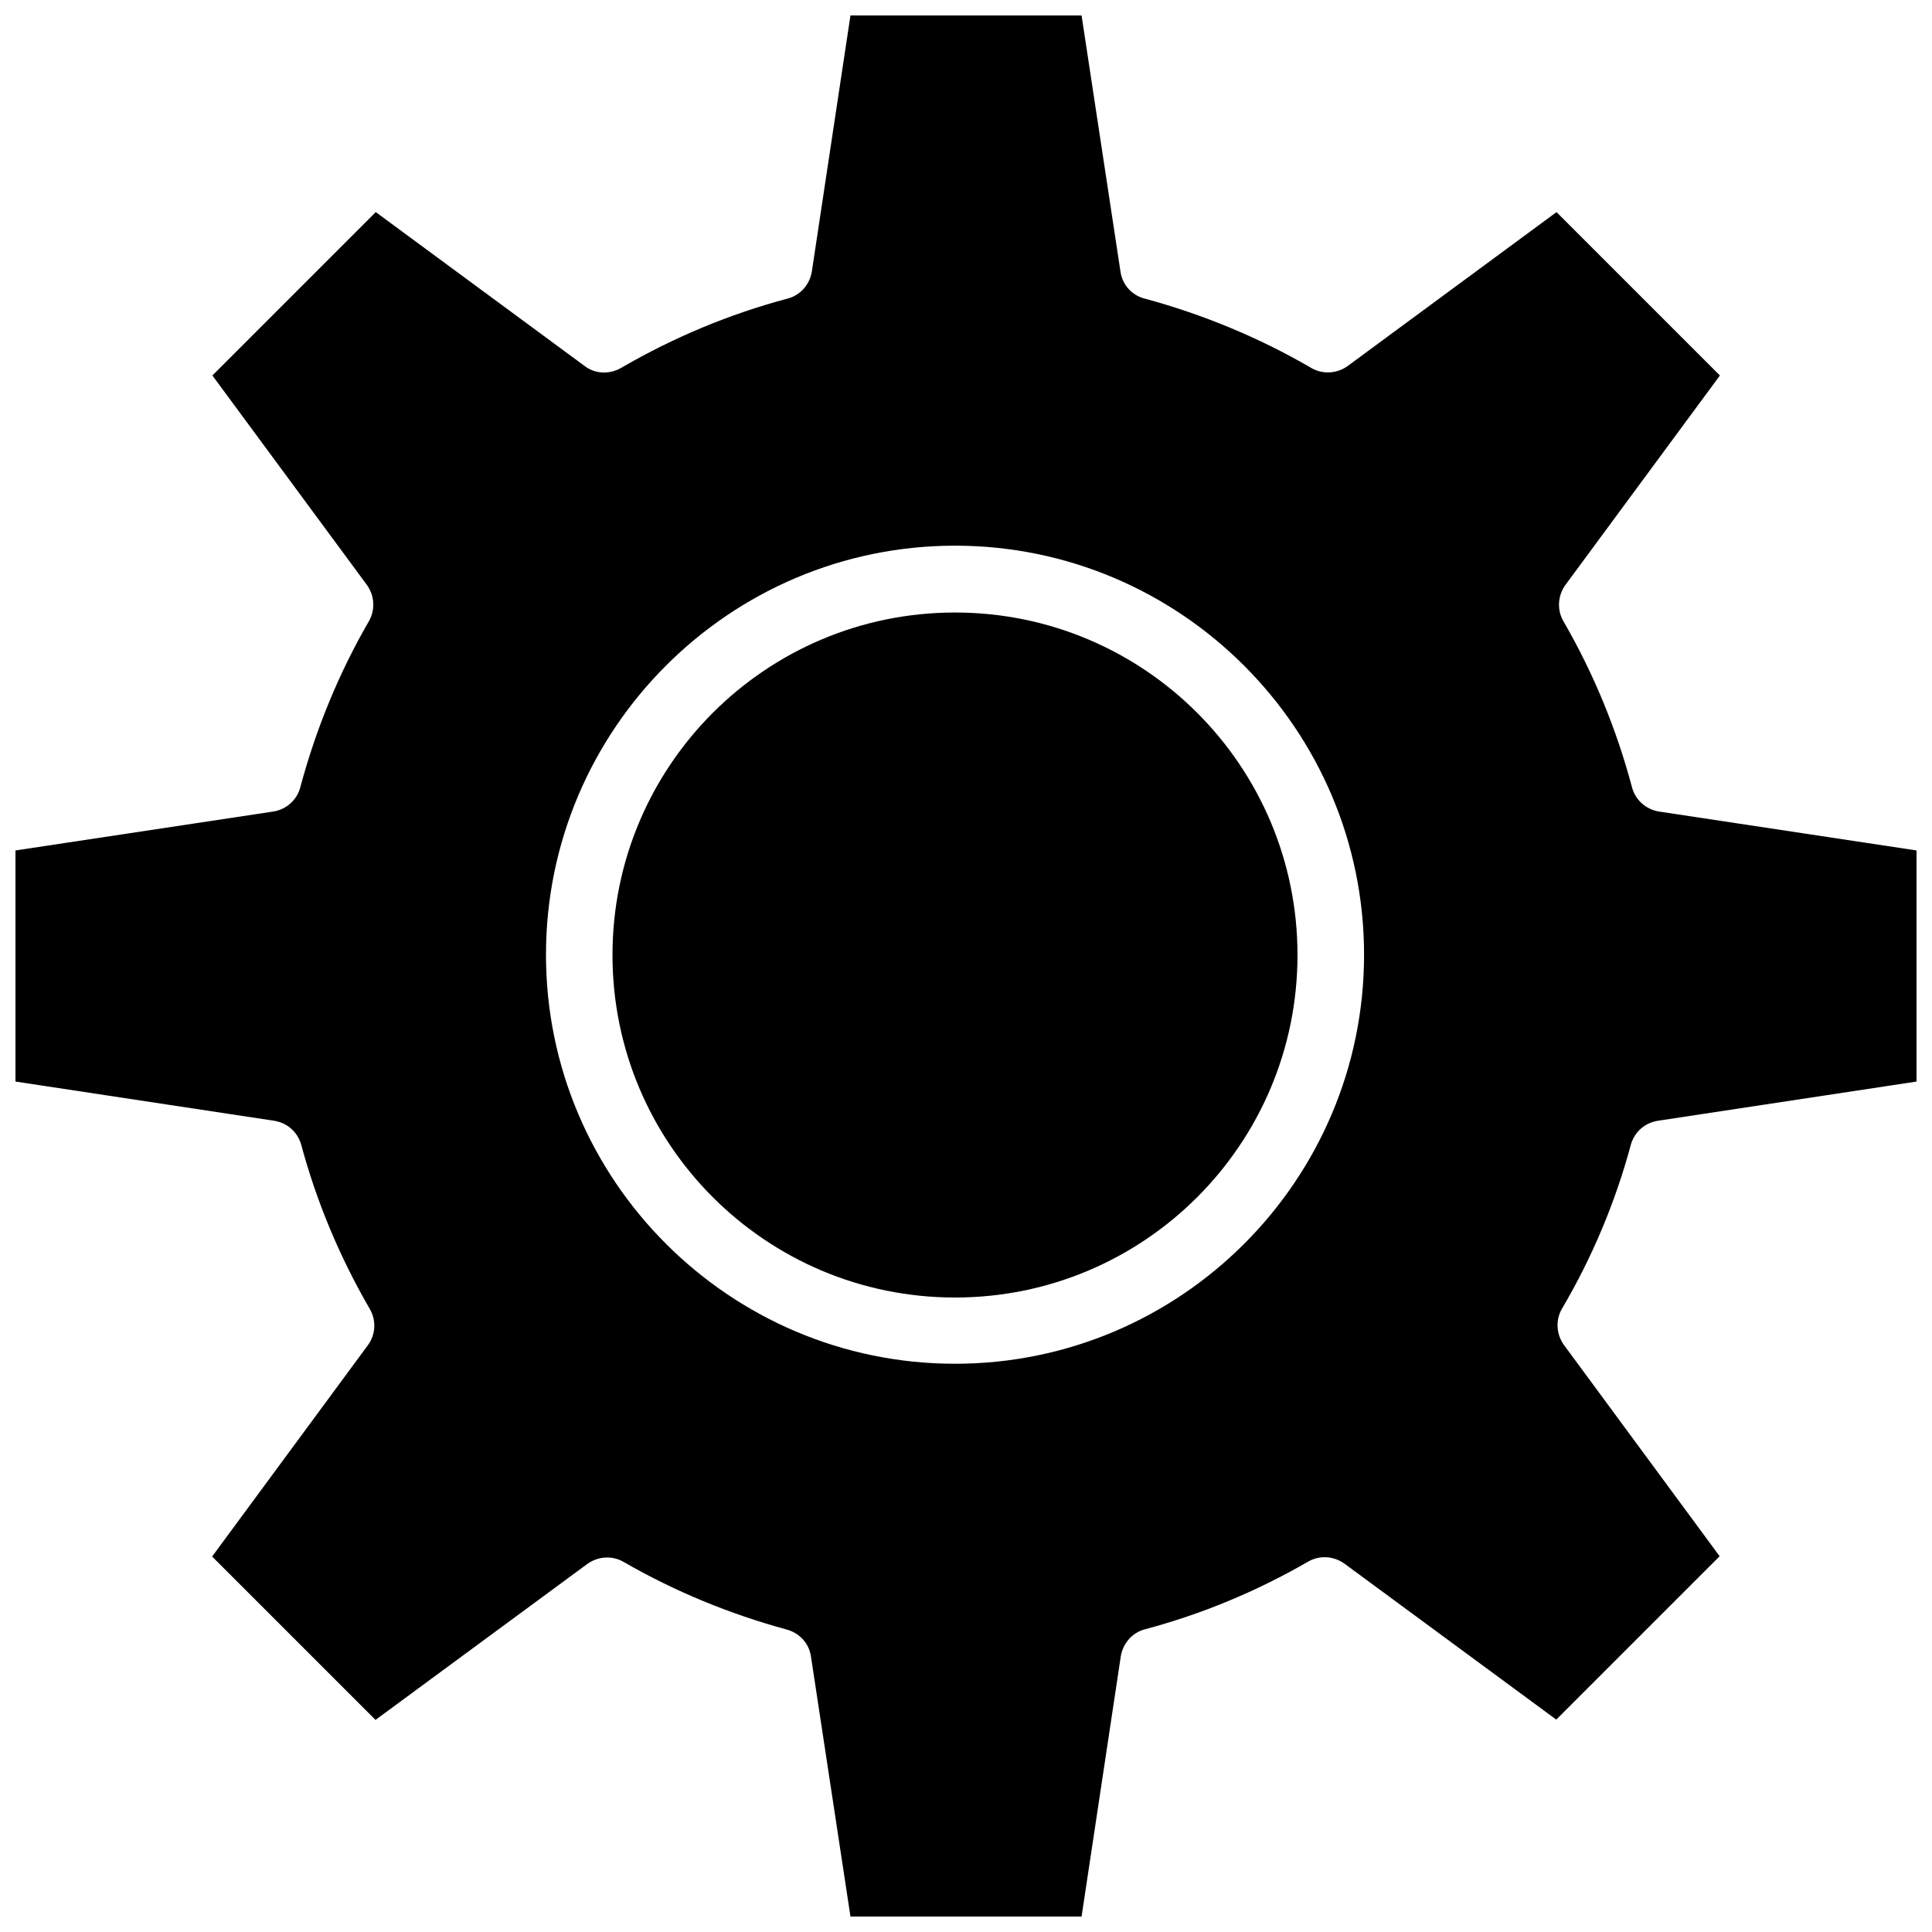
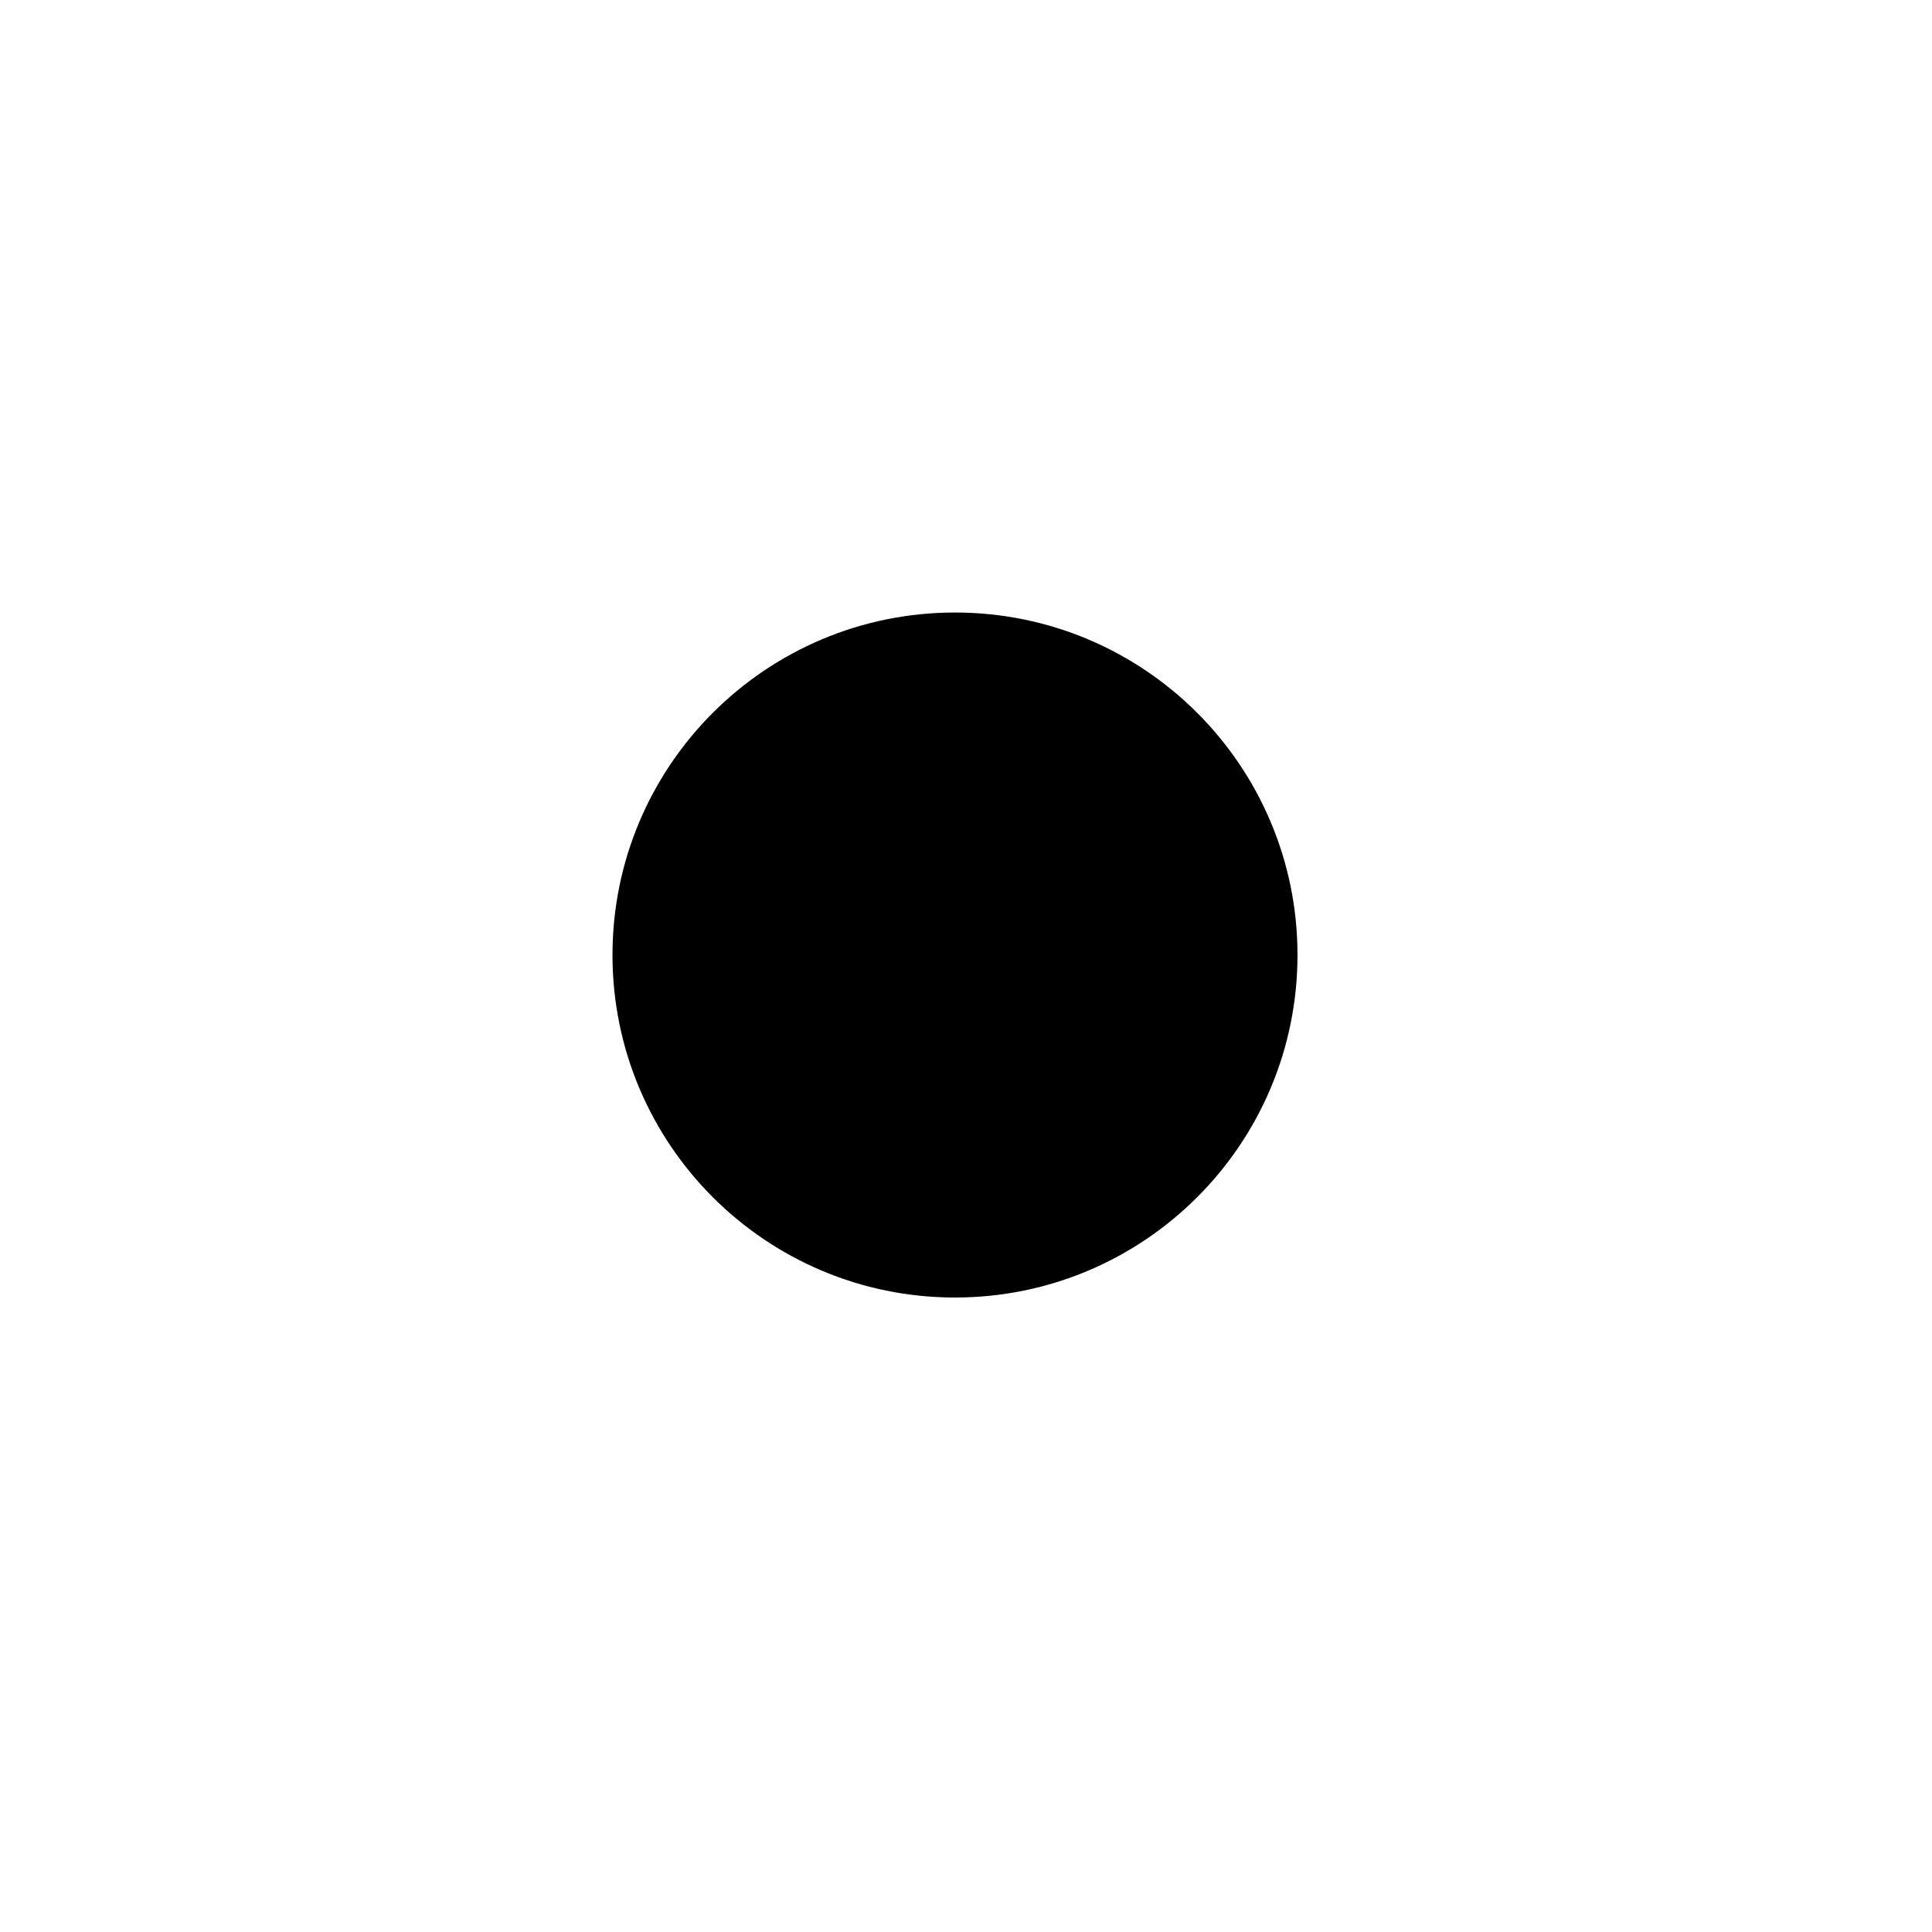
<svg xmlns="http://www.w3.org/2000/svg" width="800px" height="800px" version="1.1" viewBox="144 144 512 512">
  <defs>
    <clipPath id="a">
-       <path d="m148.09 148.09h503.81v503.81h-503.81z" />
-     </clipPath>
+       </clipPath>
  </defs>
  <g clip-path="url(#a)">
    <path d="m576.18 447.39c0.945-3.387 3.699-5.824 7.164-6.375l68.562-10.391v-61.246l-68.25-10.312c-3.465-0.551-6.297-3.07-7.164-6.453-4.094-15.352-10.156-30.148-18.184-44.004-1.73-2.992-1.496-6.769 0.551-9.605l40.934-55.496-43.297-43.297-55.34 40.777c-2.832 2.047-6.613 2.281-9.605 0.551-13.934-8.109-28.812-14.25-44.242-18.422-3.387-0.867-5.902-3.699-6.375-7.164l-10.309-67.855h-61.246l-10.234 67.855c-0.551 3.465-3.07 6.297-6.375 7.164-15.43 4.094-30.309 10.312-44.242 18.422-3.07 1.73-6.848 1.574-9.605-0.551l-55.34-40.777-43.297 43.297 40.934 55.496c2.047 2.832 2.281 6.535 0.551 9.605-8.031 13.855-14.09 28.734-18.184 44.004-0.867 3.387-3.699 5.902-7.164 6.453l-68.324 10.312v61.246l68.566 10.391c3.465 0.551 6.219 2.992 7.164 6.375 4.094 15.191 10.234 29.836 18.184 43.531 1.73 2.992 1.574 6.769-0.551 9.605l-41.25 55.969 43.297 43.297 56.129-41.328c2.832-2.047 6.613-2.281 9.605-0.551 13.617 7.871 28.262 13.855 43.297 17.949 3.387 0.945 5.902 3.699 6.375 7.164l10.465 68.879h61.246l10.391-68.957c0.551-3.465 3.07-6.297 6.375-7.164 15.113-4.016 29.676-10.078 43.297-17.949 2.992-1.73 6.769-1.496 9.605 0.551l56.129 41.328 43.297-43.297-41.25-55.969c-2.047-2.832-2.281-6.613-0.551-9.605 8.027-13.617 14.168-28.258 18.262-43.453zm-179.09 58.02c-59.75 0-108.4-48.648-108.4-108.4s48.648-108.4 108.4-108.4 108.4 48.648 108.4 108.4c0 59.828-48.648 108.4-108.4 108.4z" />
  </g>
  <path d="m487.85 397.09c0 50.129-40.637 90.766-90.766 90.766-50.129 0-90.766-40.637-90.766-90.766 0-50.129 40.637-90.766 90.766-90.766 50.129 0 90.766 40.637 90.766 90.766" />
</svg>